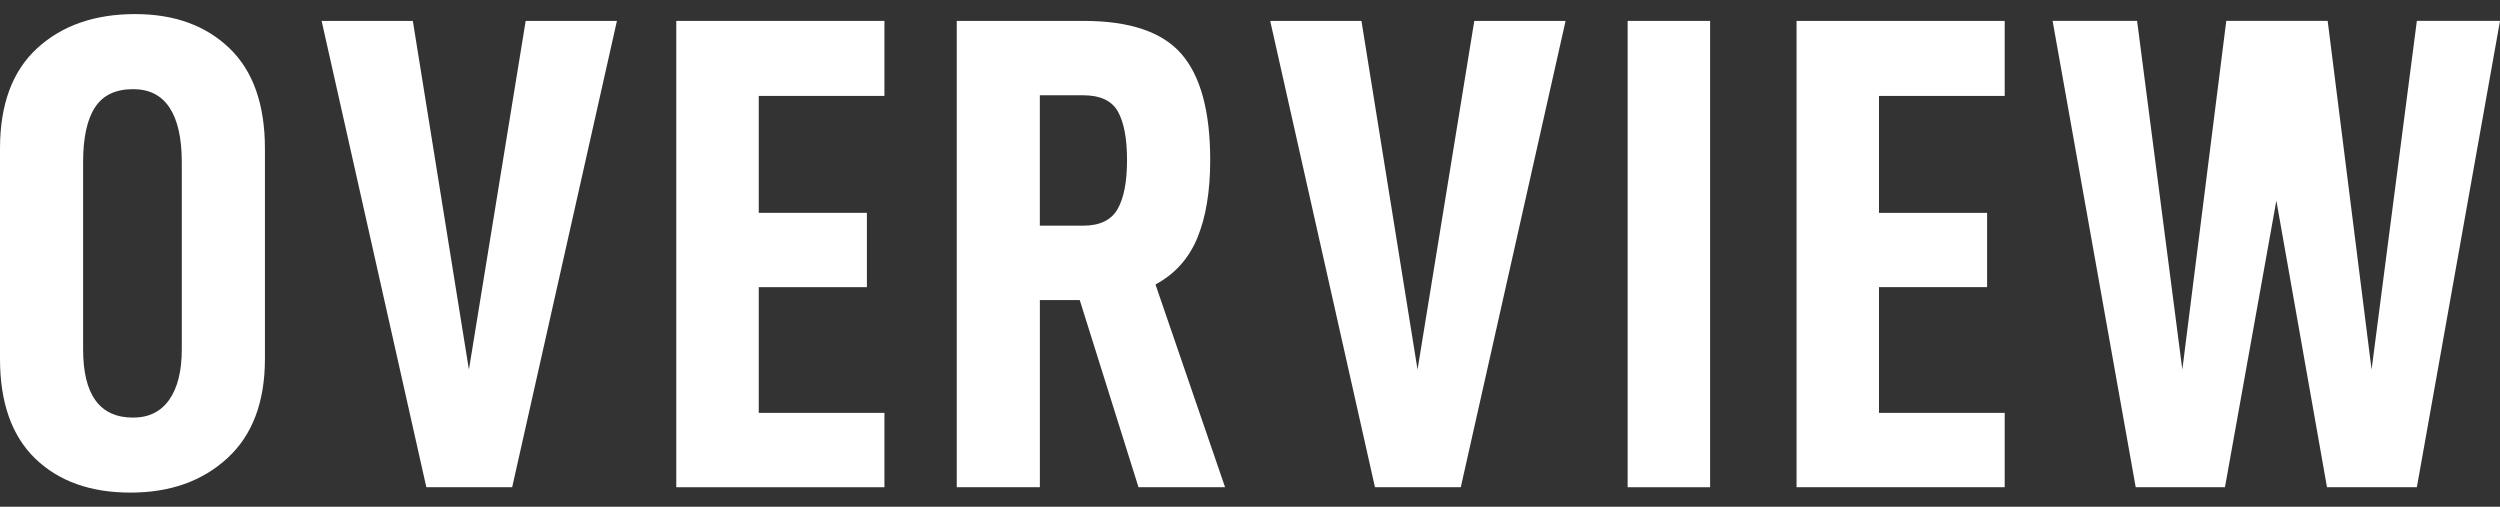
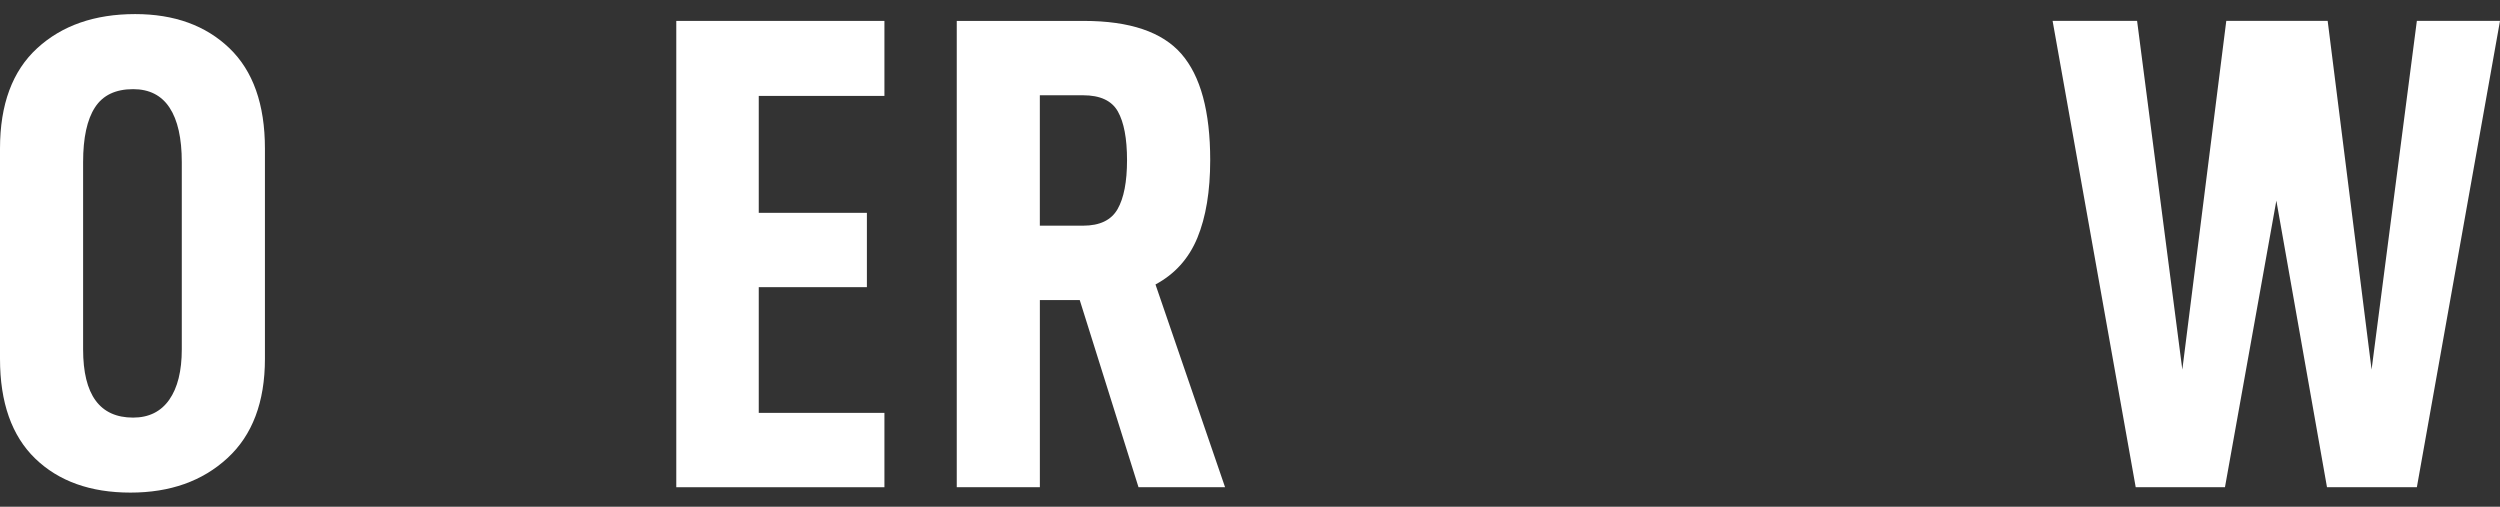
<svg xmlns="http://www.w3.org/2000/svg" version="1.1" id="レイヤー_1" x="0px" y="0px" width="74px" height="15px" viewBox="0 0 74 15" enable-background="new 0 0 74 15" xml:space="preserve">
  <rect x="0" y="0" width="74" height="15" fill="#333333" stroke="none" />
  <g>
    <g>
      <path fill="#FFFFFF" d="M0,10.621V4.399c0-1.308,0.367-2.298,1.1-2.971s1.7-1.011,2.901-1.011c1.16,0,2.09,0.338,2.791,1.011    c0.7,0.673,1.05,1.663,1.05,2.971v6.222c0,1.279-0.371,2.26-1.11,2.939c-0.74,0.682-1.697,1.021-2.871,1.021    c-1.187,0-2.127-0.338-2.821-1.01C0.347,12.898,0,11.914,0,10.621z M5.381,10.34V4.799c0-0.707-0.12-1.243-0.36-1.609    c-0.24-0.367-0.6-0.551-1.08-0.551c-0.521,0-0.897,0.18-1.13,0.541C2.577,3.539,2.46,4.079,2.46,4.799v5.541    c0,1.348,0.494,2.021,1.48,2.021c0.467,0,0.823-0.178,1.07-0.529C5.257,11.479,5.381,10.98,5.381,10.34z" />
-       <path fill="#FFFFFF" d="M12.22,0.619l1.66,10.322l1.68-10.322h2.701L15.16,14.422h-2.54L9.52,0.619H12.22z" />
      <path fill="#FFFFFF" d="M22.459,6.3h3.201v2.2h-3.201v3.721h3.72v2.201h-6.161V0.619h6.161v2.22h-3.72V6.3z" />
      <path fill="#FFFFFF" d="M30.78,8.881v5.541h-2.46V0.619h3.761c1.36,0,2.324,0.326,2.89,0.979c0.567,0.653,0.851,1.7,0.851,3.141    c0,0.921-0.127,1.687-0.38,2.301c-0.253,0.613-0.667,1.073-1.24,1.38l2.06,6.002H33.7l-1.74-5.541H30.78z M32.06,6.68    c0.493,0,0.833-0.163,1.02-0.49c0.187-0.326,0.28-0.811,0.28-1.45s-0.091-1.12-0.271-1.44c-0.18-0.32-0.523-0.48-1.03-0.48h-1.28    V6.68H32.06z" />
-       <path fill="#FFFFFF" d="M40.299,0.619l1.66,10.322l1.68-10.322h2.702l-3.102,13.803h-2.54L37.598,0.619H40.299z" />
-       <path fill="#FFFFFF" d="M50.619,0.619v13.803h-2.441V0.619H50.619z" />
-       <path fill="#FFFFFF" d="M55.618,6.3h3.2v2.2h-3.2v3.721h3.721v2.201h-6.161V0.619h6.161v2.22h-3.721V6.3z" />
      <path fill="#FFFFFF" d="M71.539,14.422h-2.66L67.38,5.939l-1.521,8.482h-2.642l-2.46-13.803h2.501l1.339,10.322l1.301-10.322    h3.001l1.3,10.322l1.34-10.322H74L71.539,14.422z" />
    </g>
  </g>
</svg>